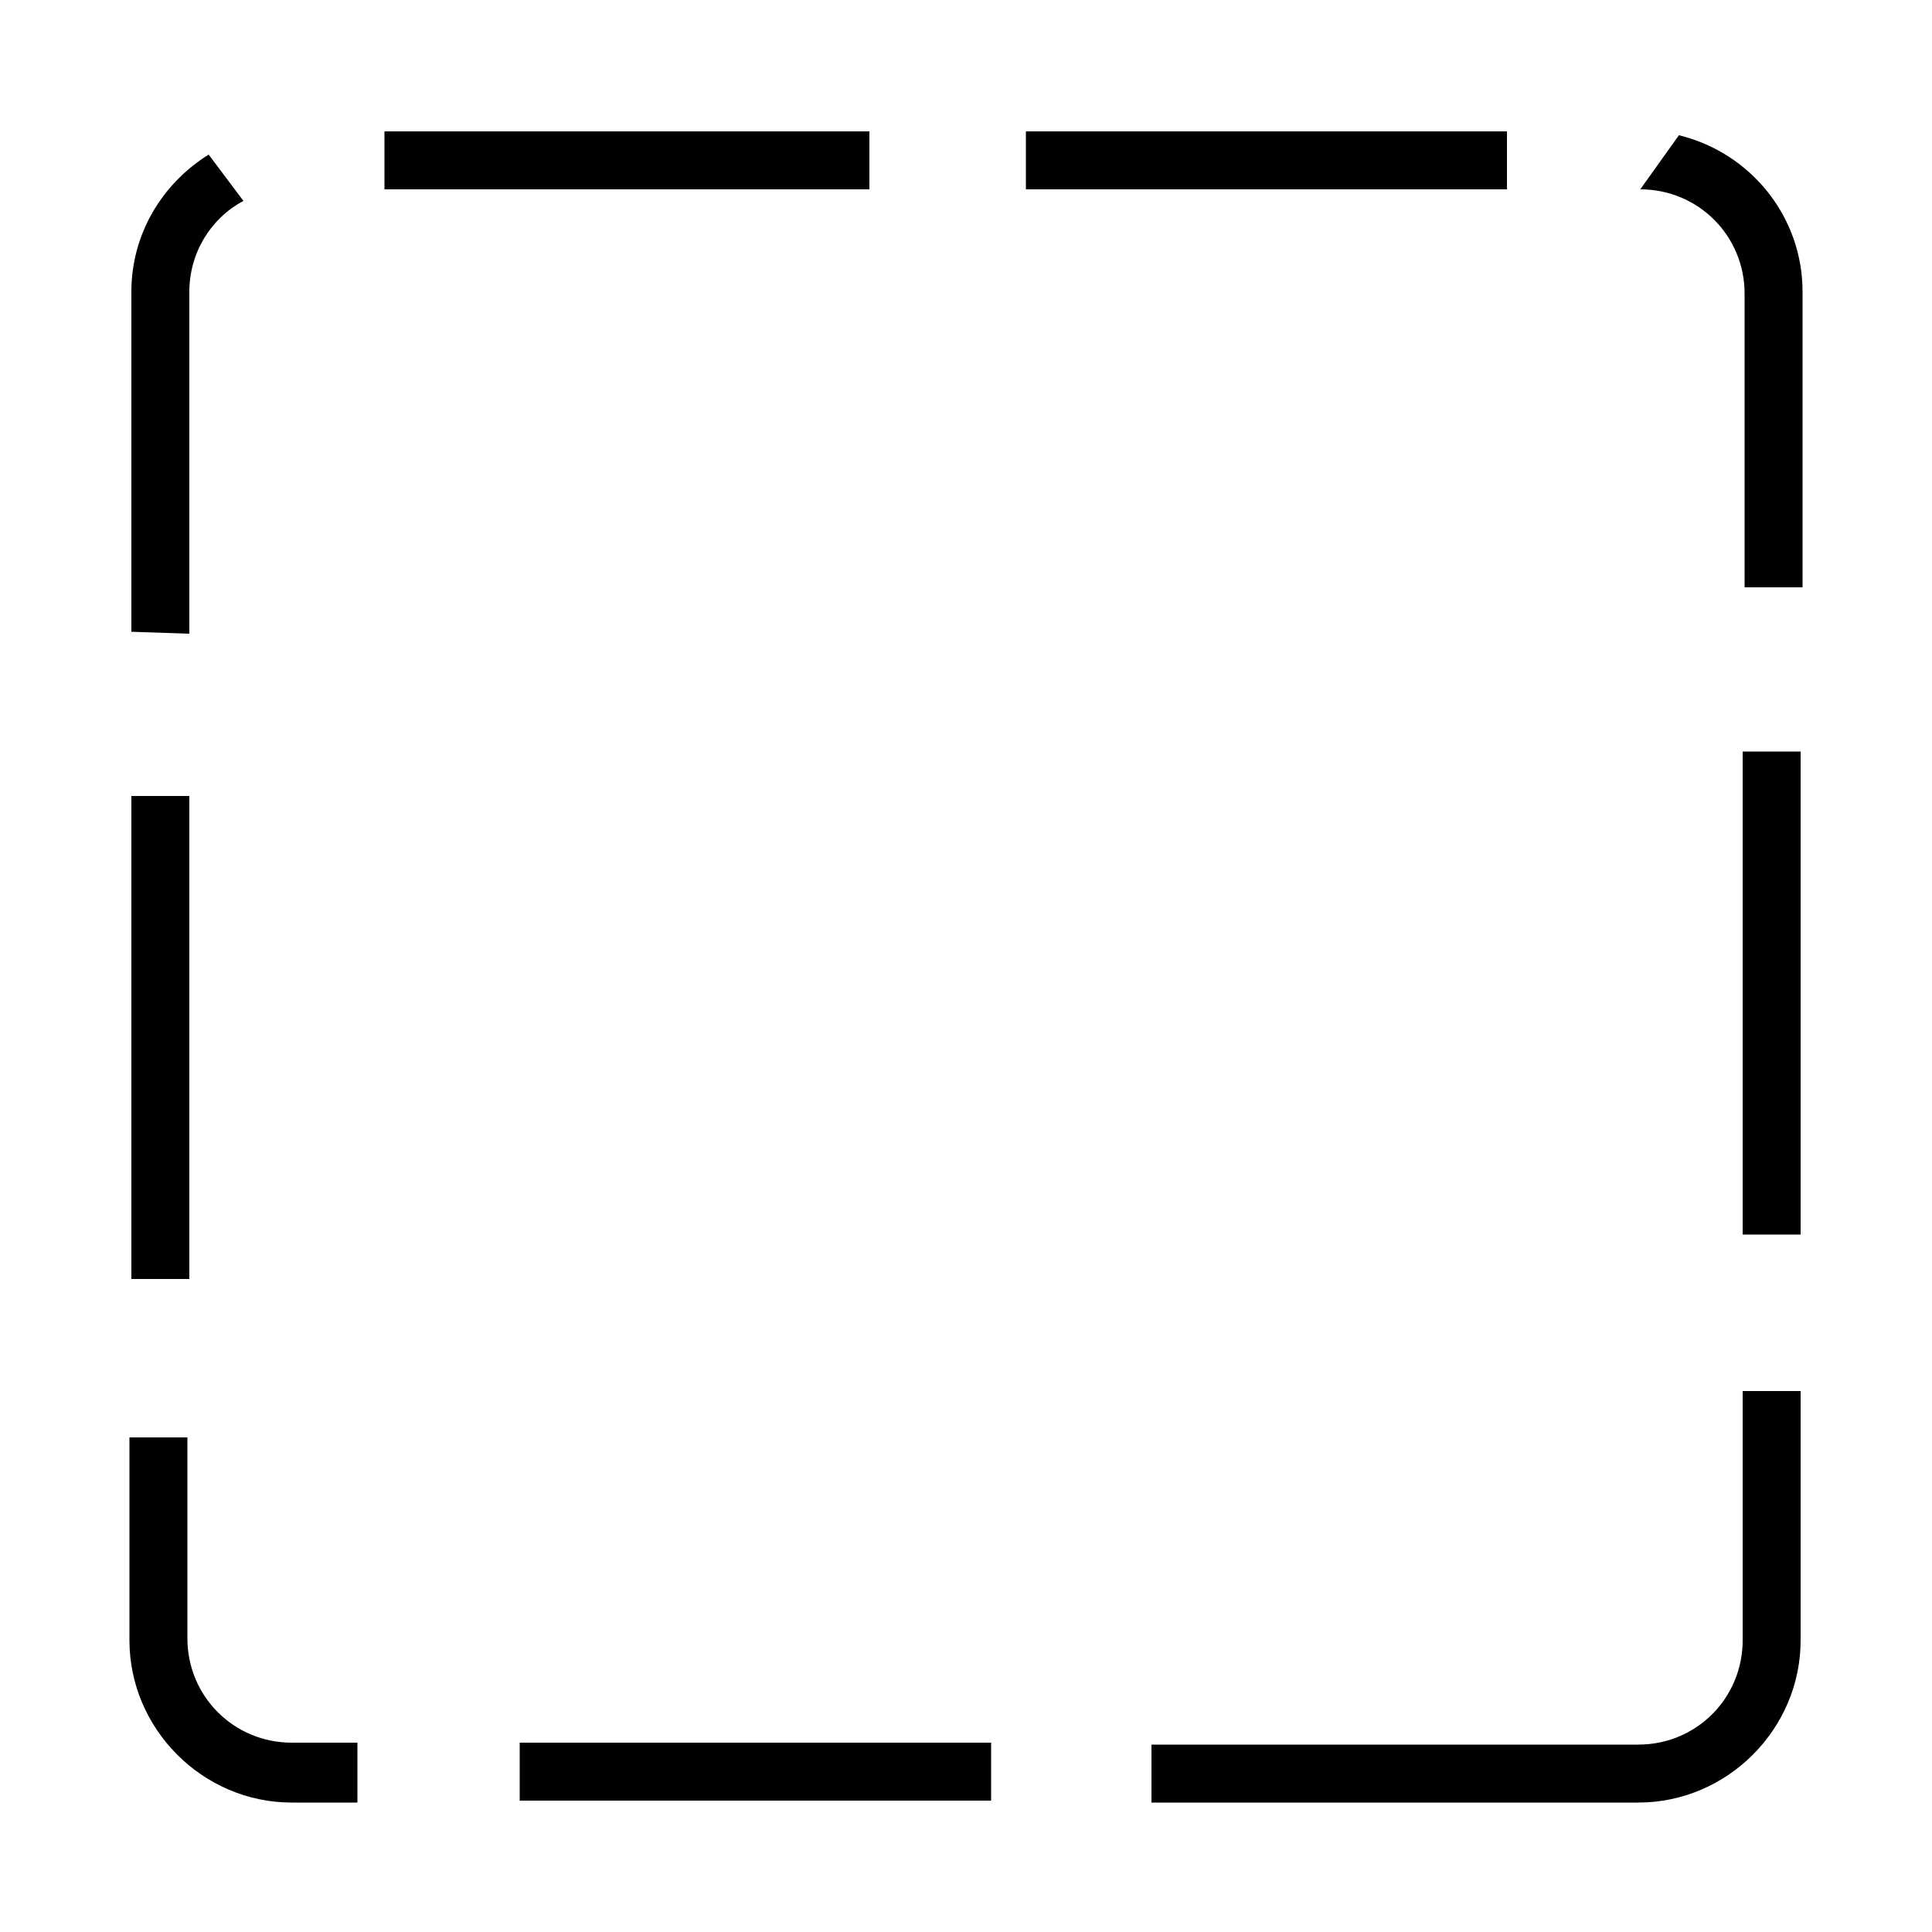
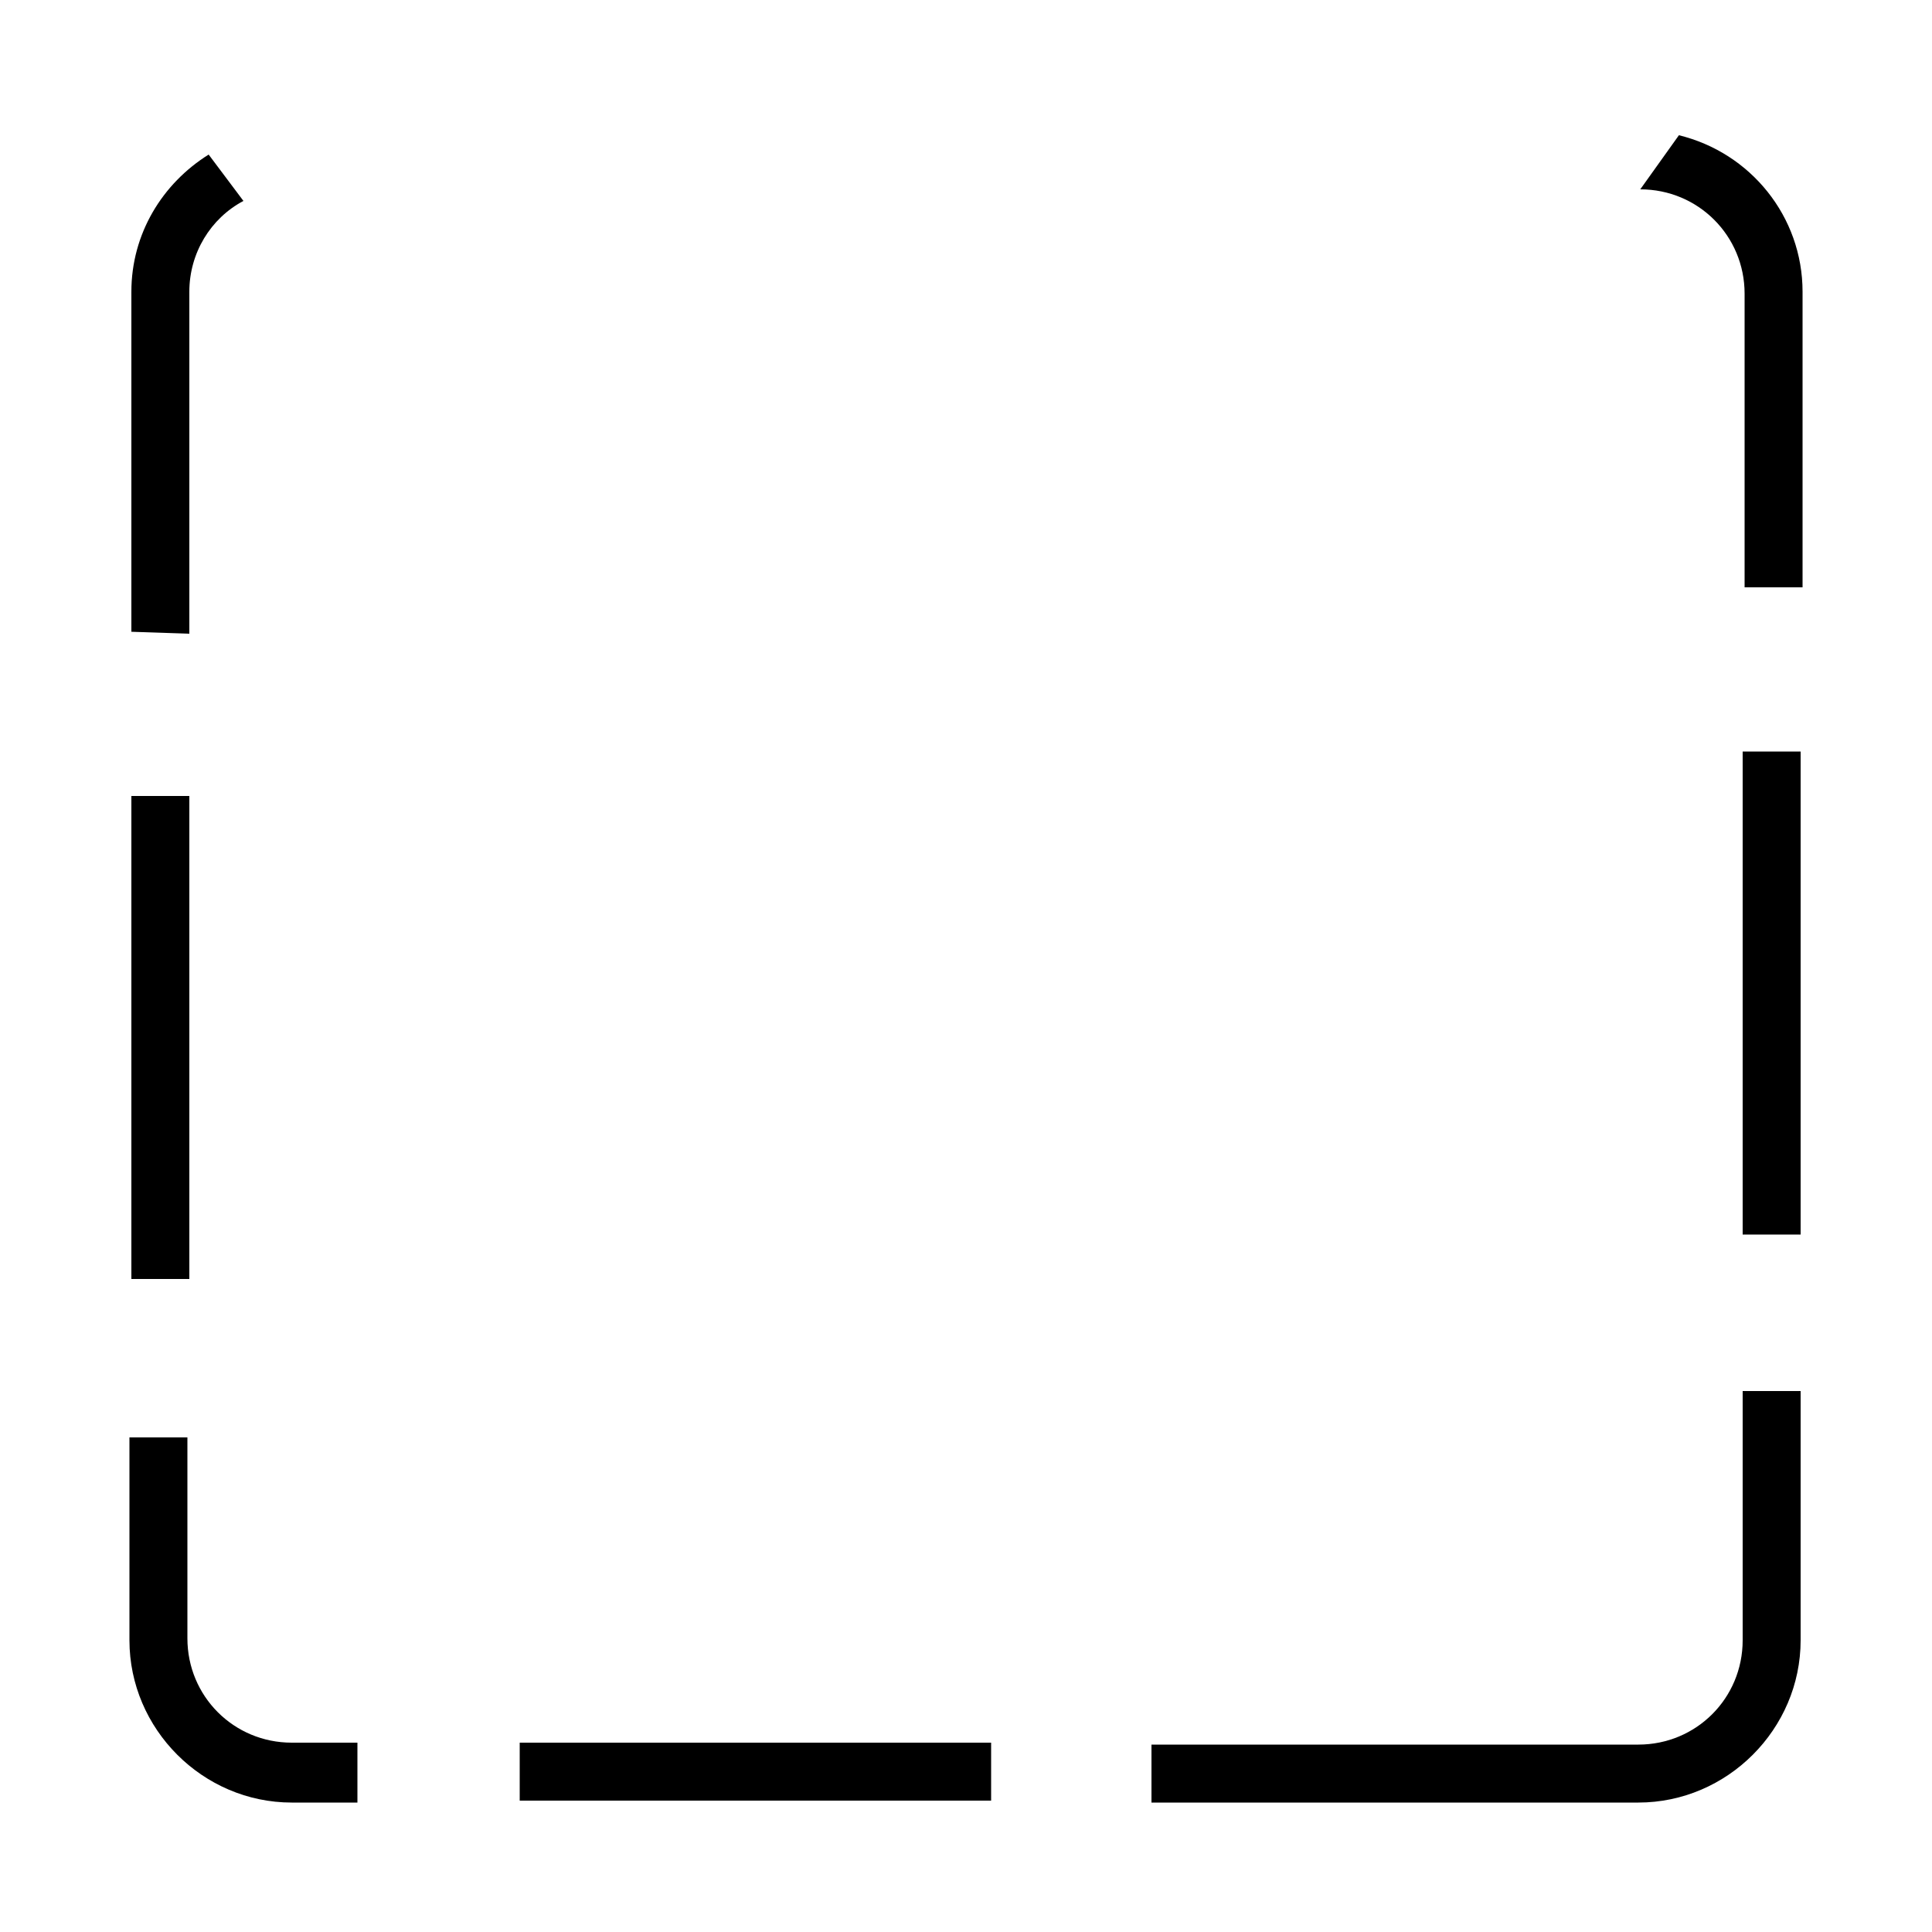
<svg xmlns="http://www.w3.org/2000/svg" version="1.1" id="圖層_3" x="0px" y="0px" viewBox="0 0 100 100" style="enable-background:new 0 0 100 100;" xml:space="preserve">
  <g>
-     <rect x="53.1" y="6.8" width="24.9" height="3" />
    <rect x="26.9" y="90.2" width="24.4" height="3" />
    <rect x="6.8" y="41.2" width="3" height="25" />
-     <rect x="19.9" y="6.8" width="25.1" height="3" />
    <path d="M84.9,9.8c3,0,5.4,2.4,5.4,5.4v15.2h3V15.1c0-3.9-2.7-7.2-6.4-8.1L84.9,9.8z" />
    <rect x="90.2" y="38.9" width="3" height="25" />
    <path d="M18.5,90.2h-3.4c-3,0-5.4-2.4-5.4-5.4V74.4h-3v10.5c0,4.6,3.8,8.4,8.4,8.4h3.4V90.2z" />
    <path d="M90.2,72v12.9c0,3-2.4,5.4-5.4,5.4H59.6v3h25.2c4.6,0,8.4-3.8,8.4-8.4V72H90.2z" />
    <path d="M9.8,32.8V15.1c0-2,1.1-3.8,2.8-4.7L10.8,8c-2.4,1.5-4,4.1-4,7.1v17.6L9.8,32.8L9.8,32.8z" />
  </g>
</svg>